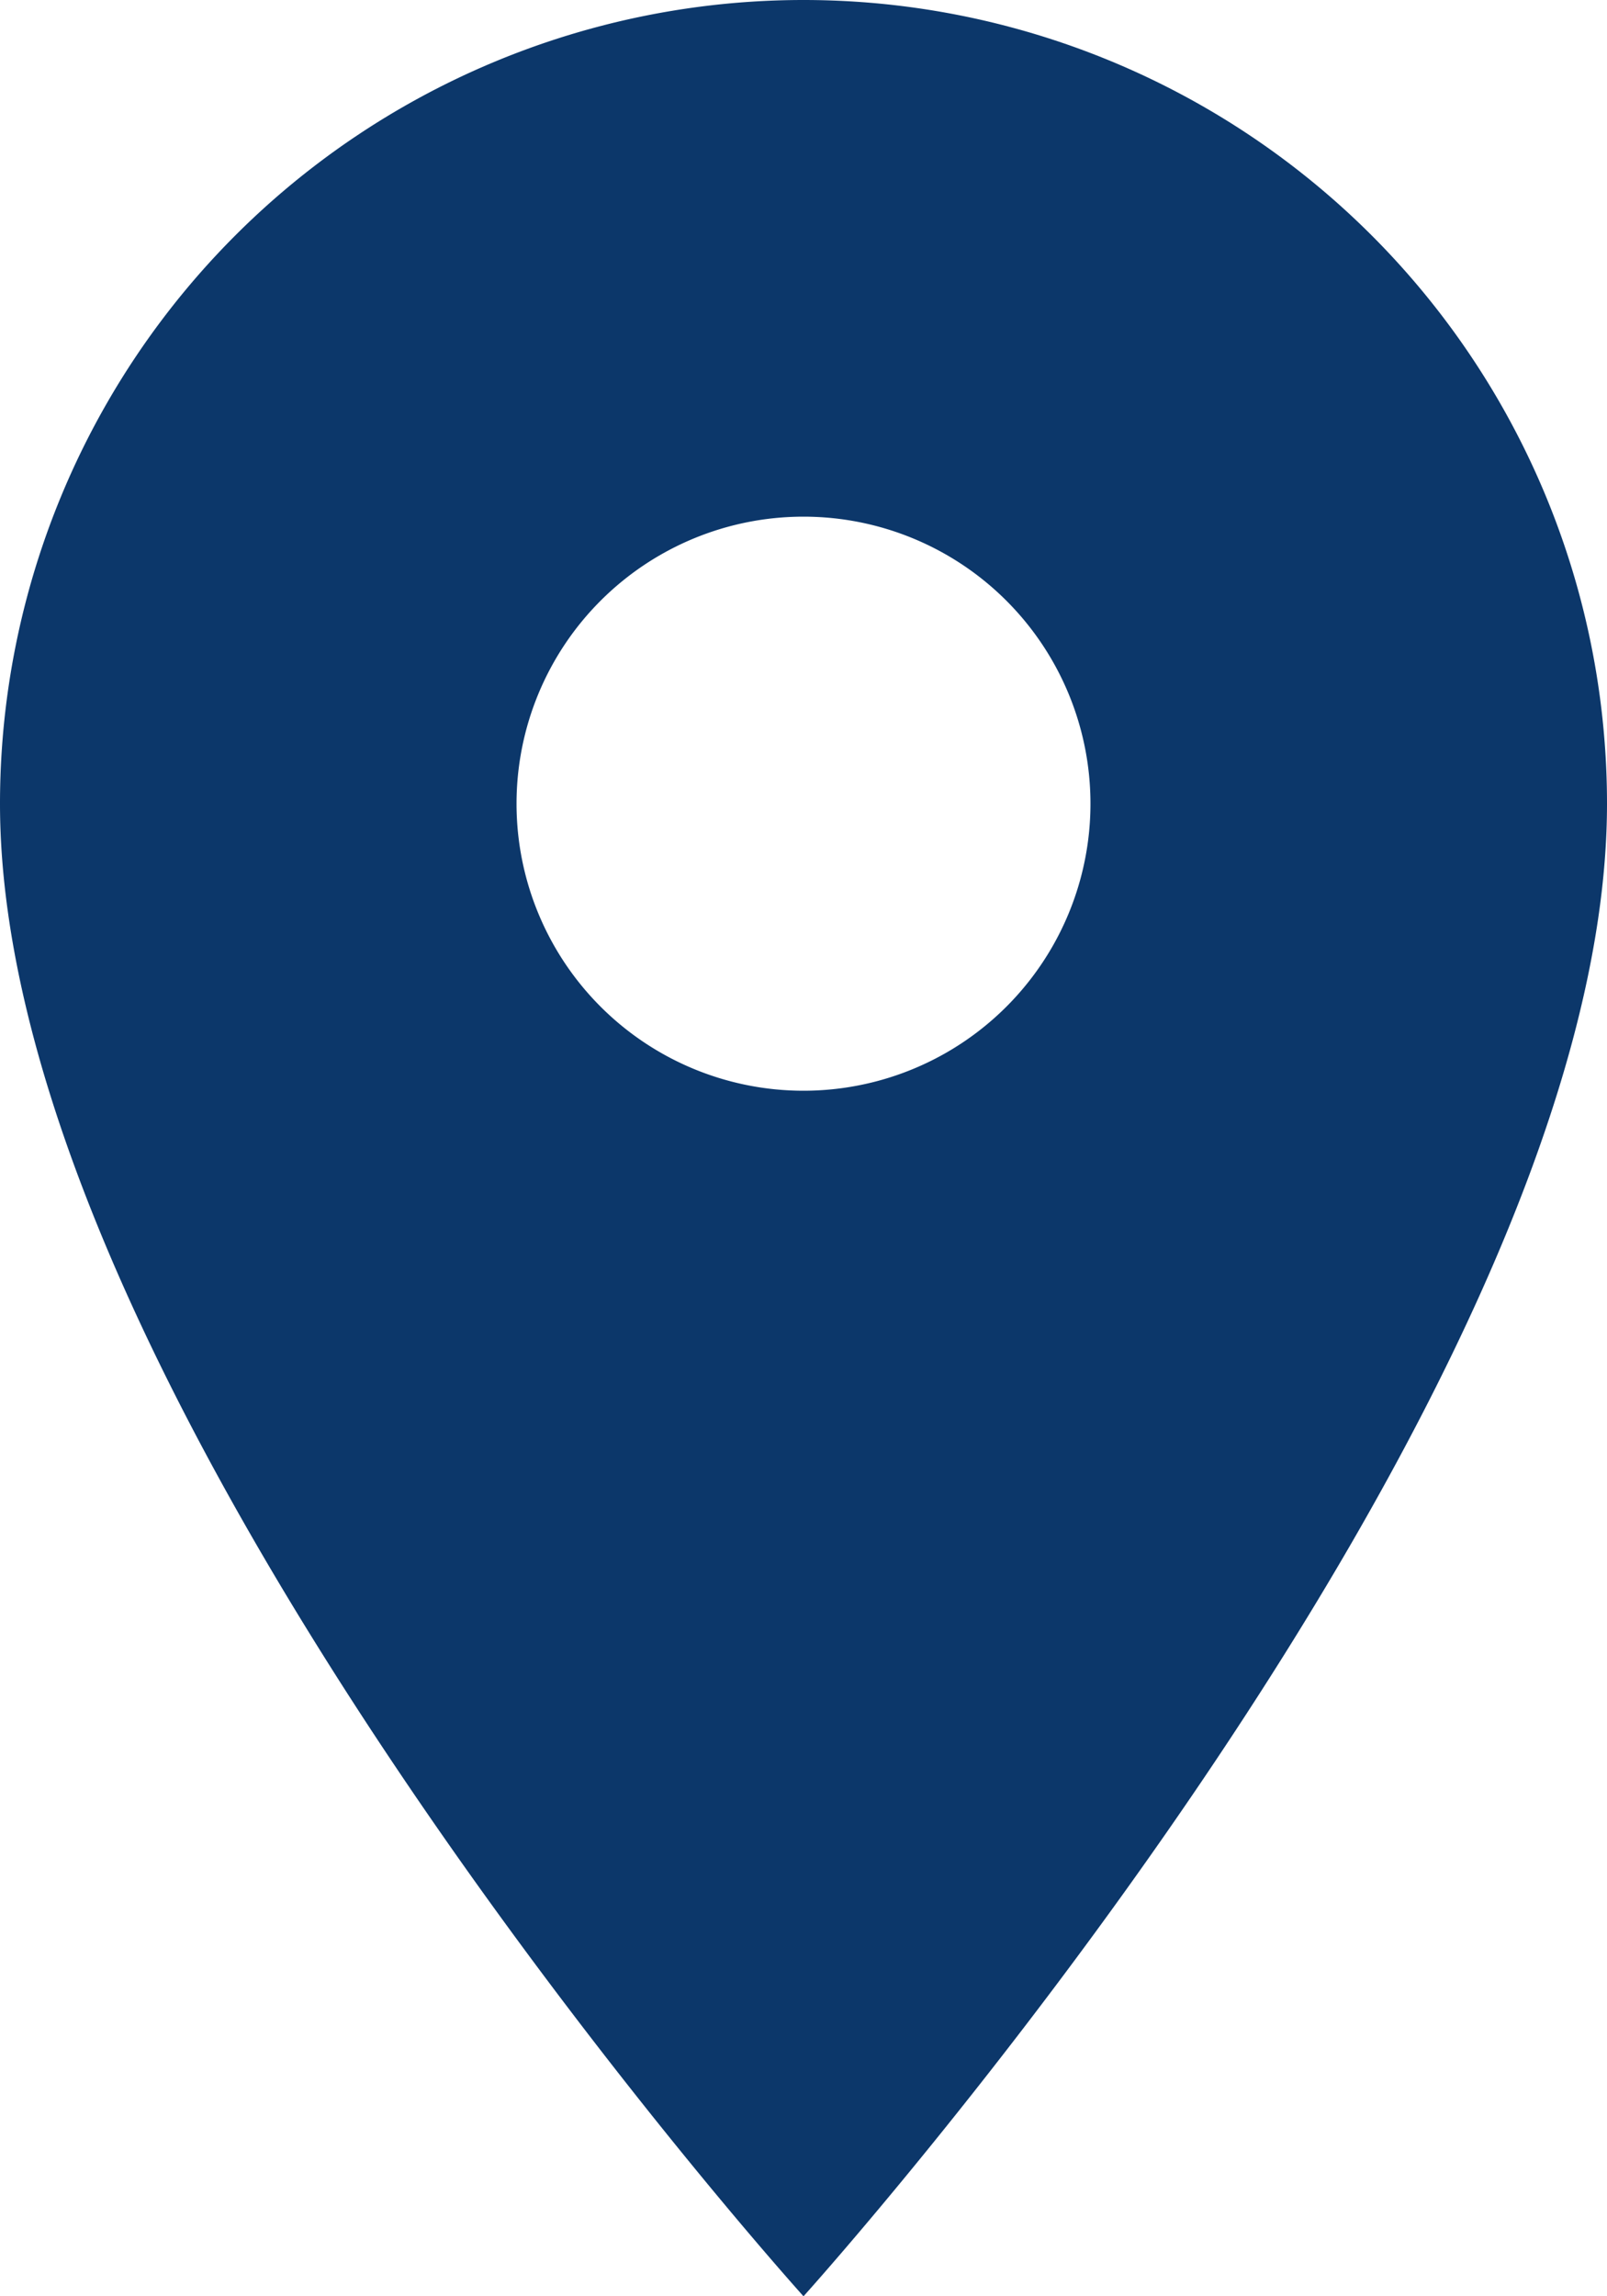
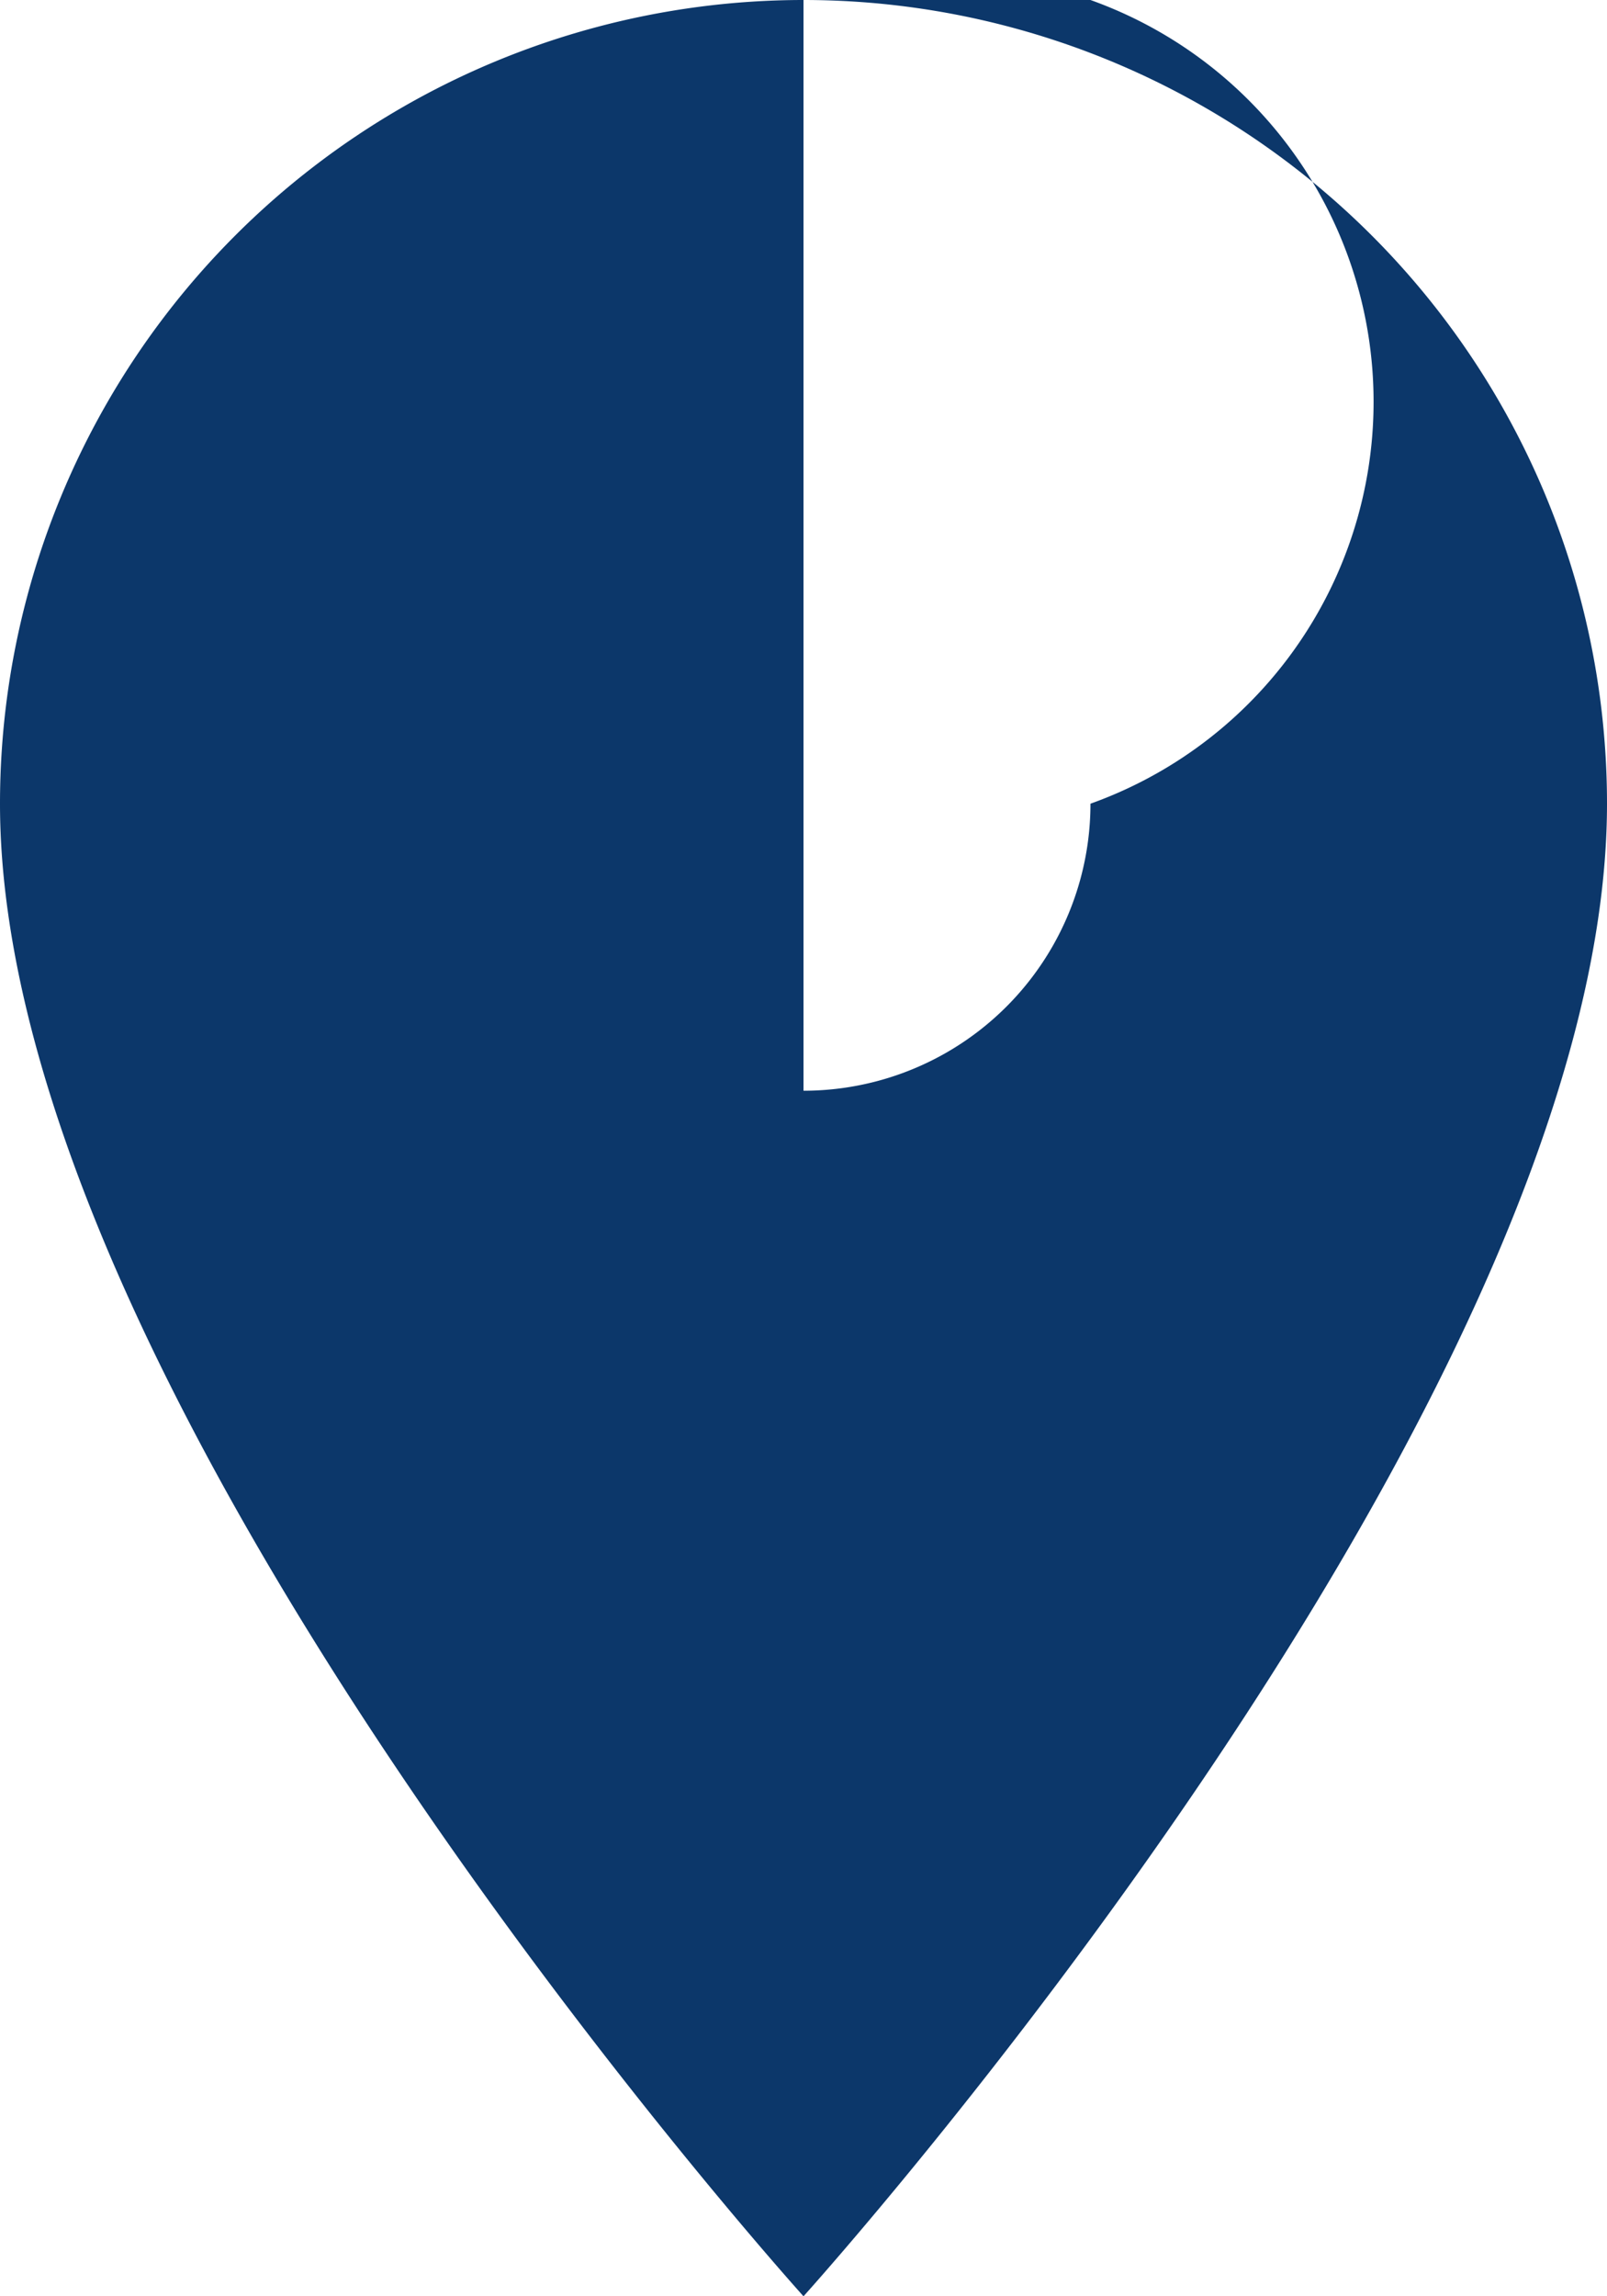
<svg xmlns="http://www.w3.org/2000/svg" width="14" height="20" viewBox="0 0 14 20">
-   <path id="location" d="M12,2A7,7,0,0,0,5,9c0,5.25,7,13,7,13s7-7.75,7-13A7,7,0,0,0,12,2Zm0,9.5A2.5,2.5,0,1,1,14.5,9,2.5,2.5,0,0,1,12,11.5Z" transform="translate(-5 -2)" fill="#0C376A" />
+   <path id="location" d="M12,2A7,7,0,0,0,5,9c0,5.25,7,13,7,13s7-7.75,7-13A7,7,0,0,0,12,2ZA2.5,2.5,0,1,1,14.5,9,2.5,2.5,0,0,1,12,11.5Z" transform="translate(-5 -2)" fill="#0C376A" />
</svg>